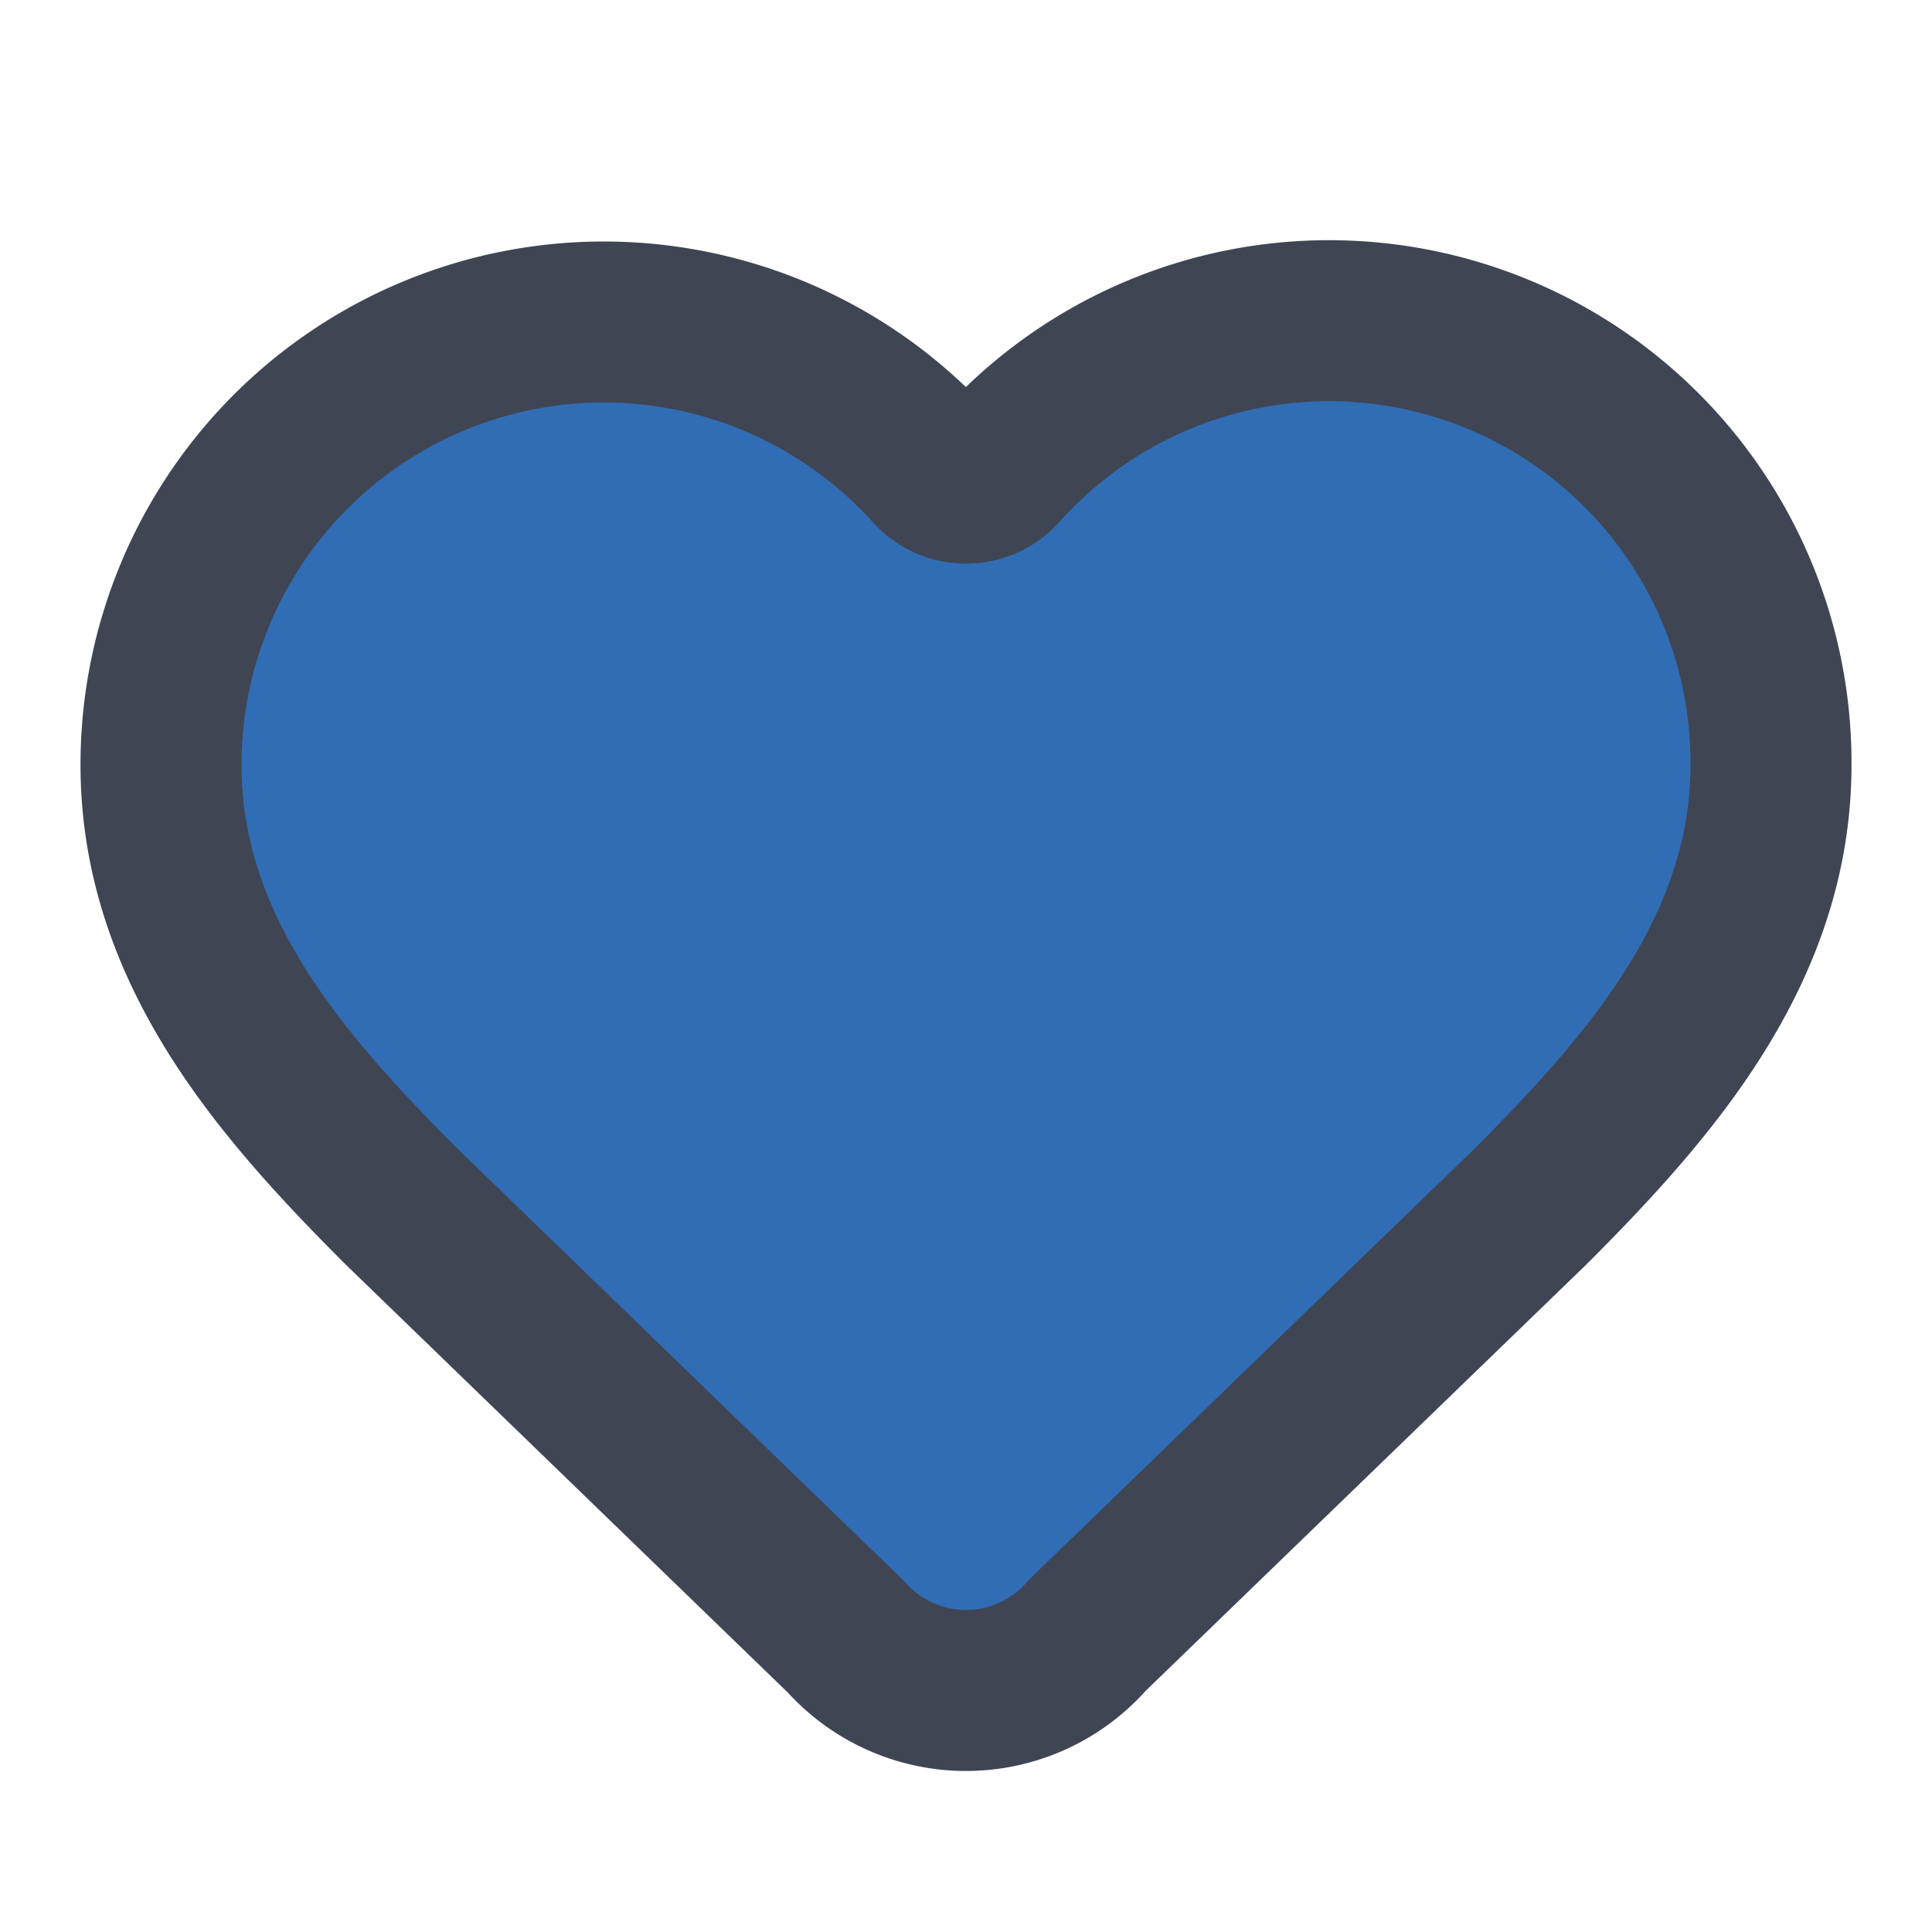
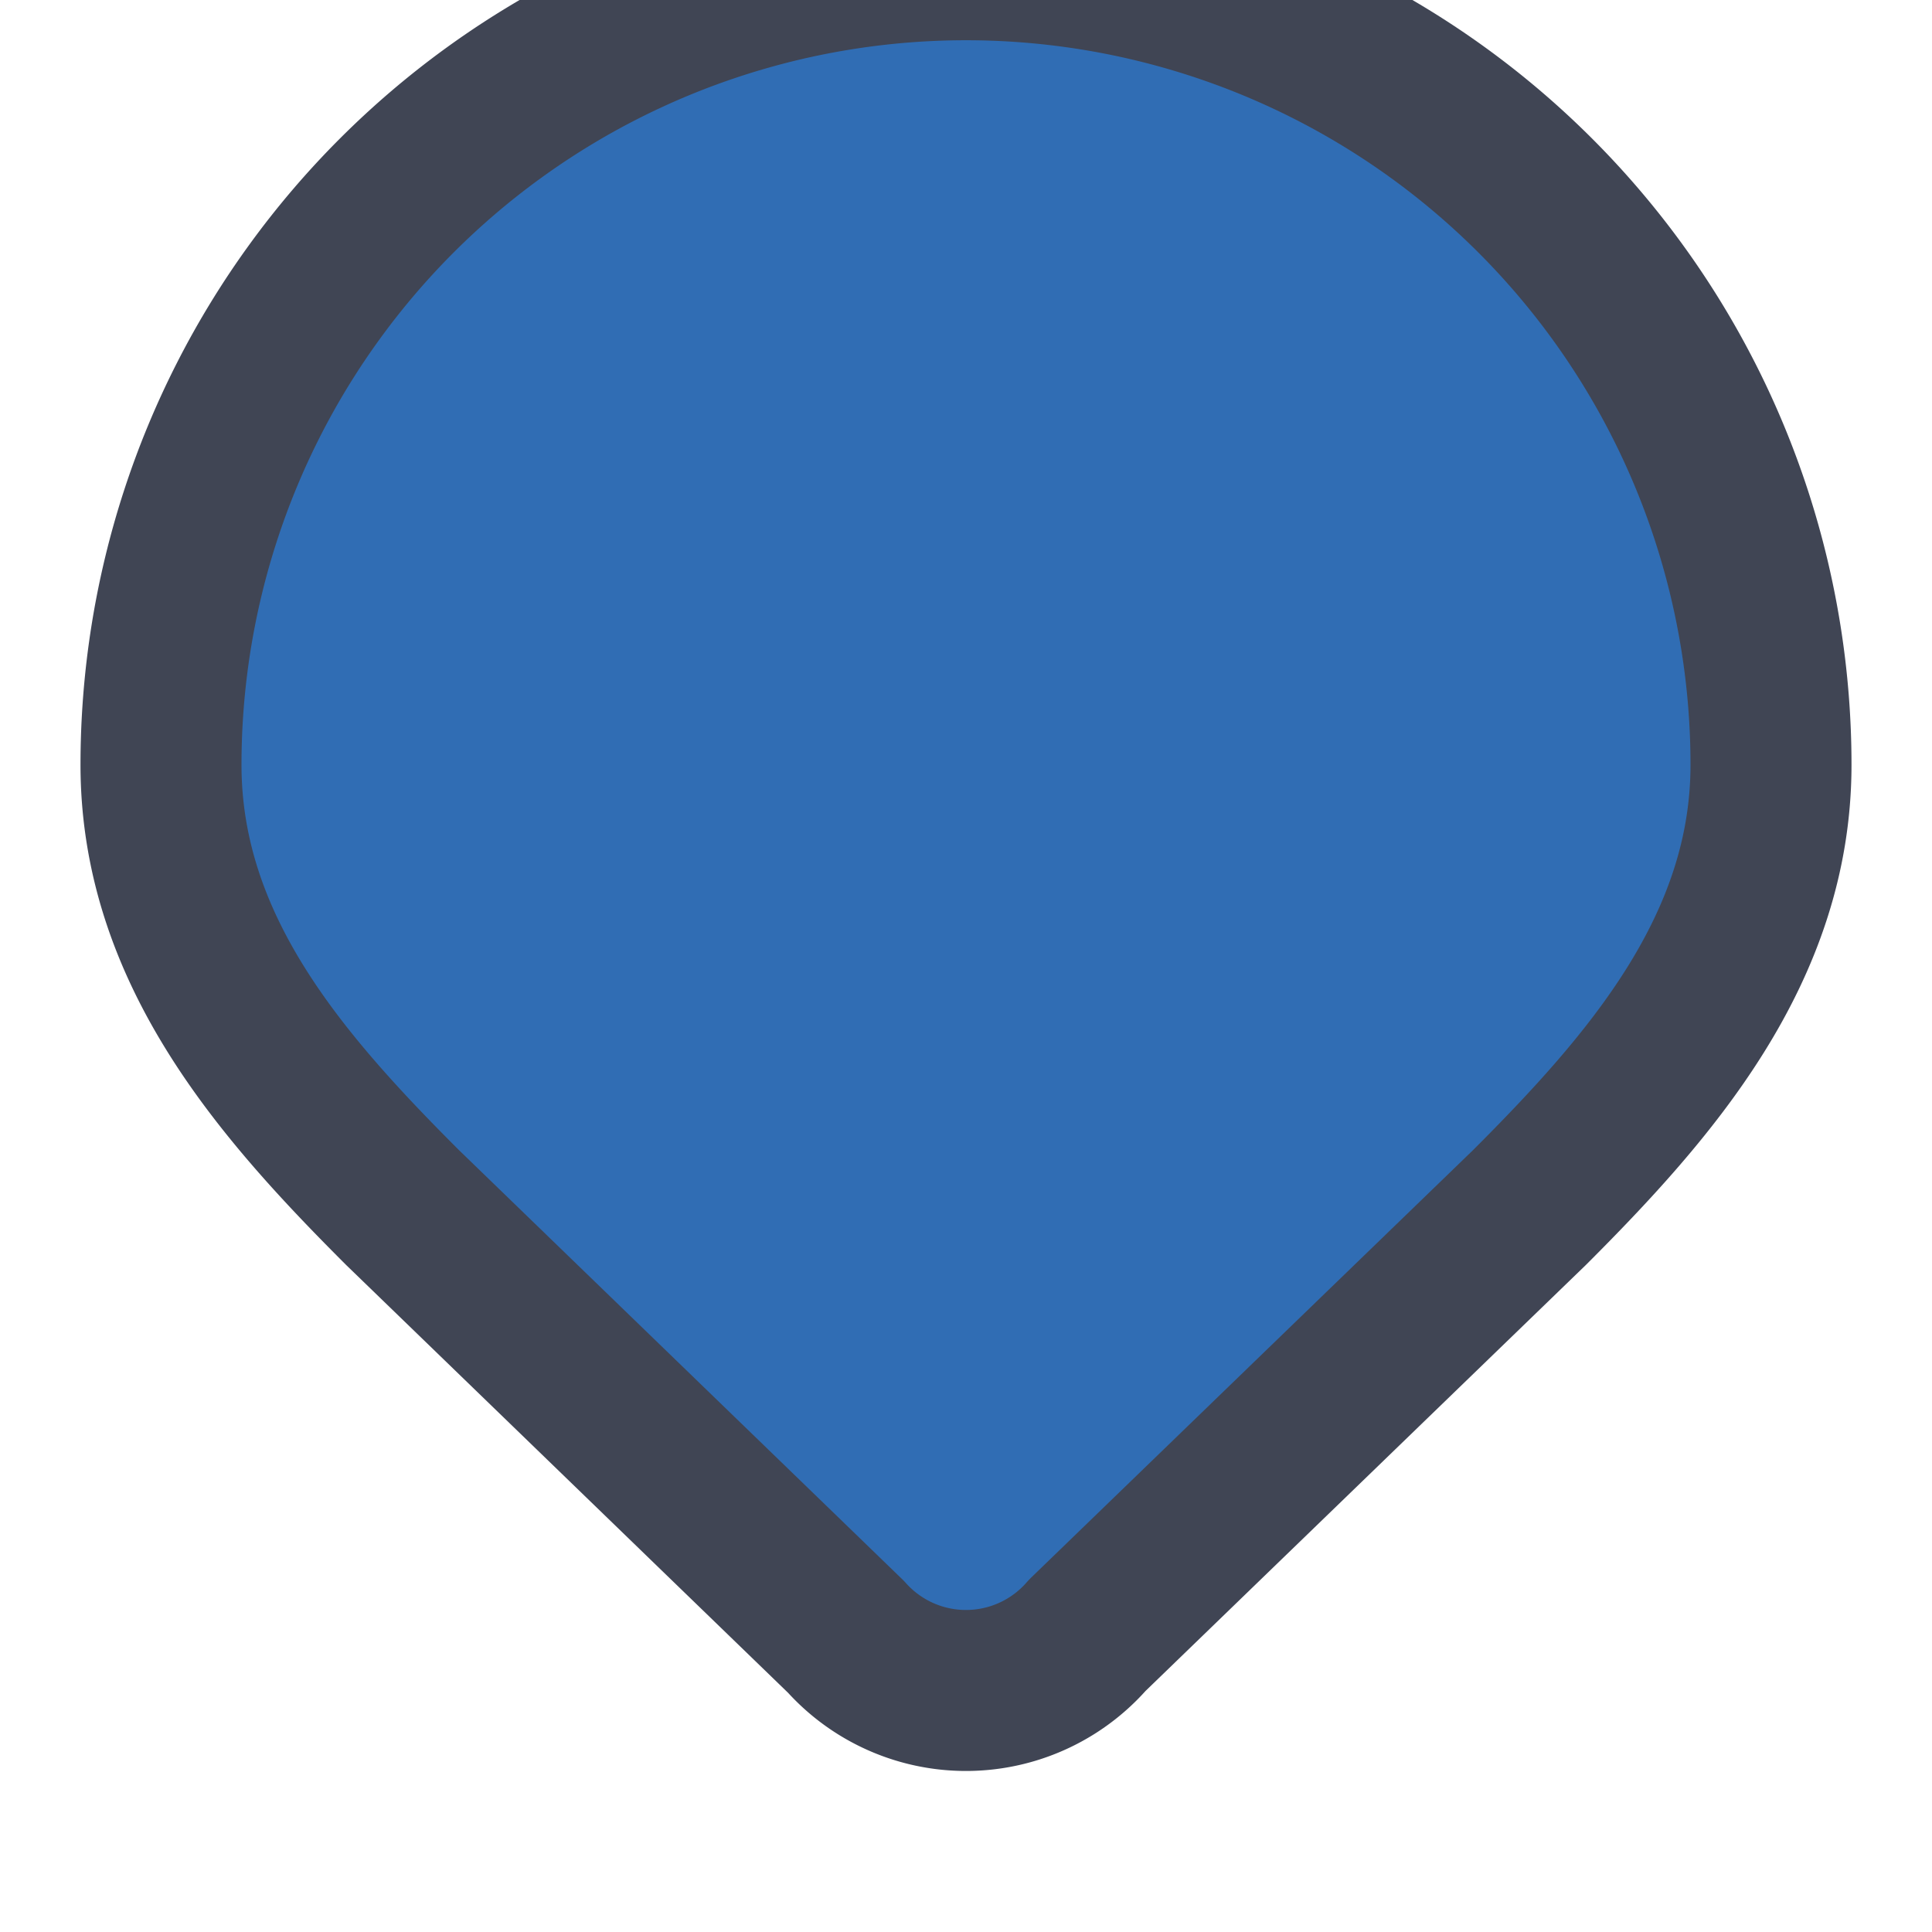
<svg xmlns="http://www.w3.org/2000/svg" width="22" height="22" viewBox="0 0 24 24" fill="#306db4" stroke="#404554" stroke-width="2" stroke-linecap="round" stroke-linejoin="round" class="lucide lucide-heart transition-all duration-200" aria-hidden="true">
-   <path d="M2 9.5a5.5 5.5 0 0 1 9.591-3.676.56.56 0 0 0 .818 0A5.49 5.49 0 0 1 22 9.5c0 2.29-1.5 4-3 5.5l-5.492 5.313a2 2 0 0 1-3 .019L5 15c-1.5-1.5-3-3.2-3-5.5" />
+   <path d="M2 9.5A5.49 5.49 0 0 1 22 9.5c0 2.29-1.5 4-3 5.5l-5.492 5.313a2 2 0 0 1-3 .019L5 15c-1.5-1.5-3-3.2-3-5.5" />
</svg>